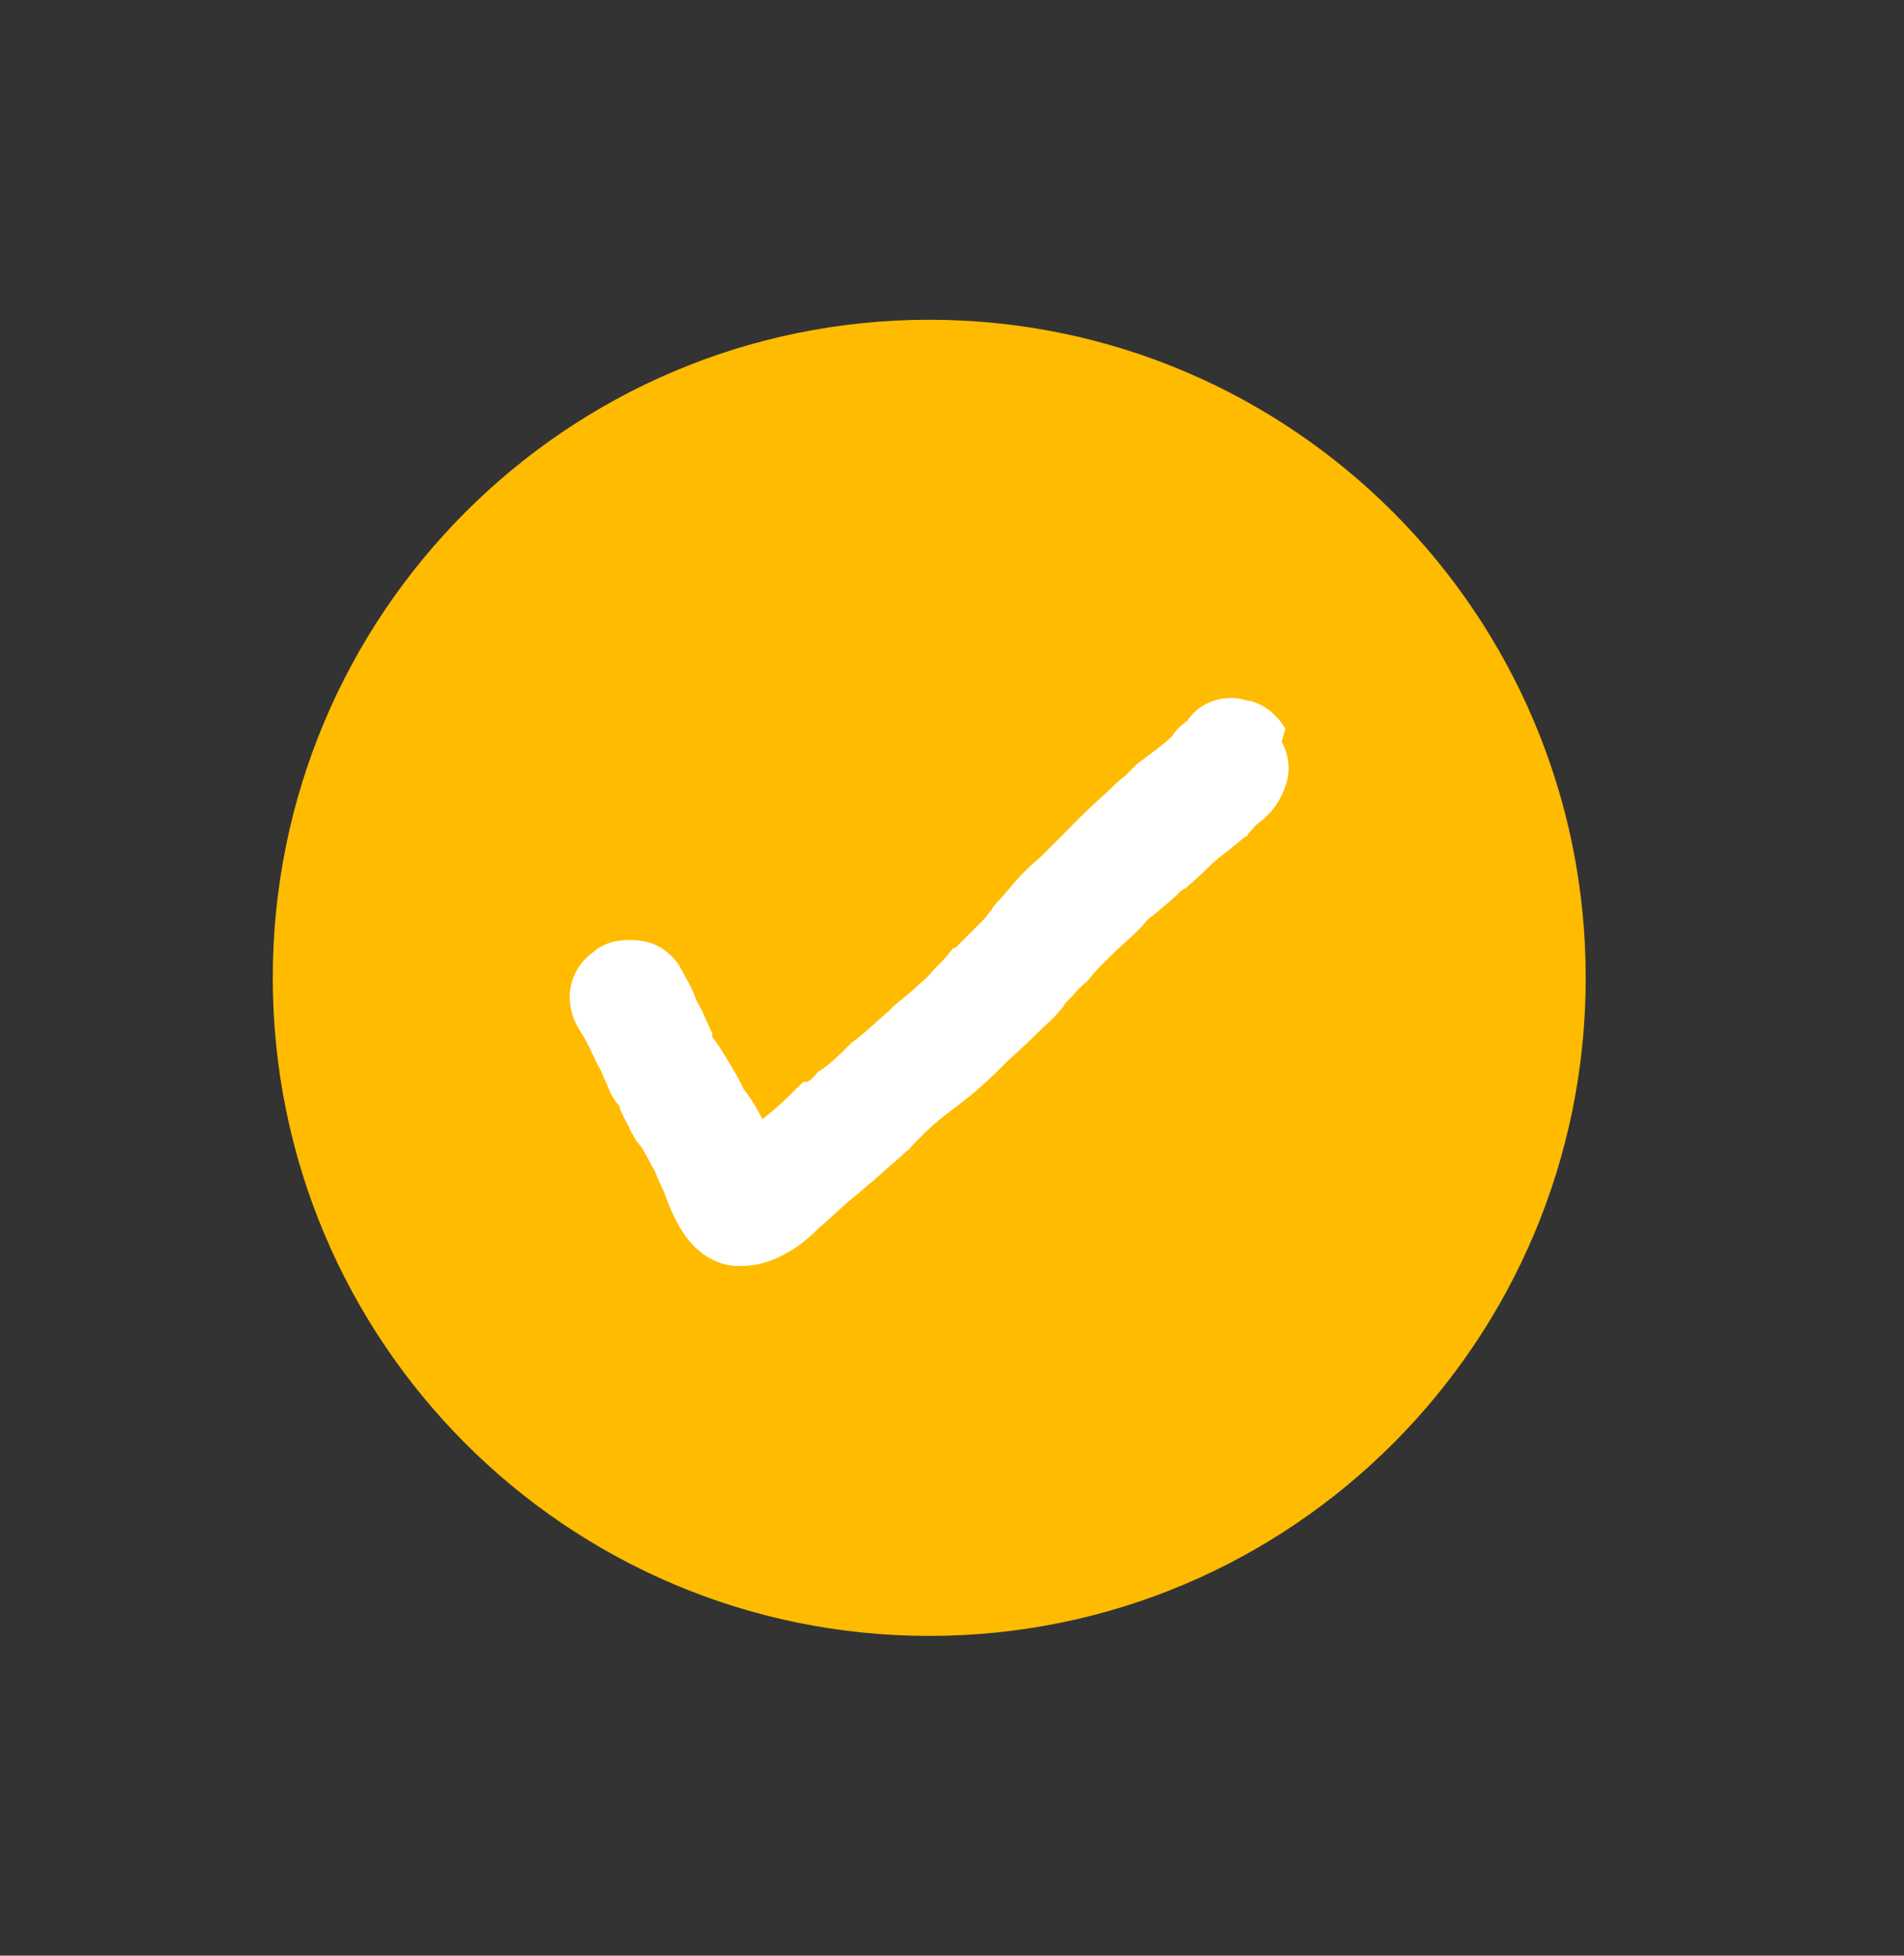
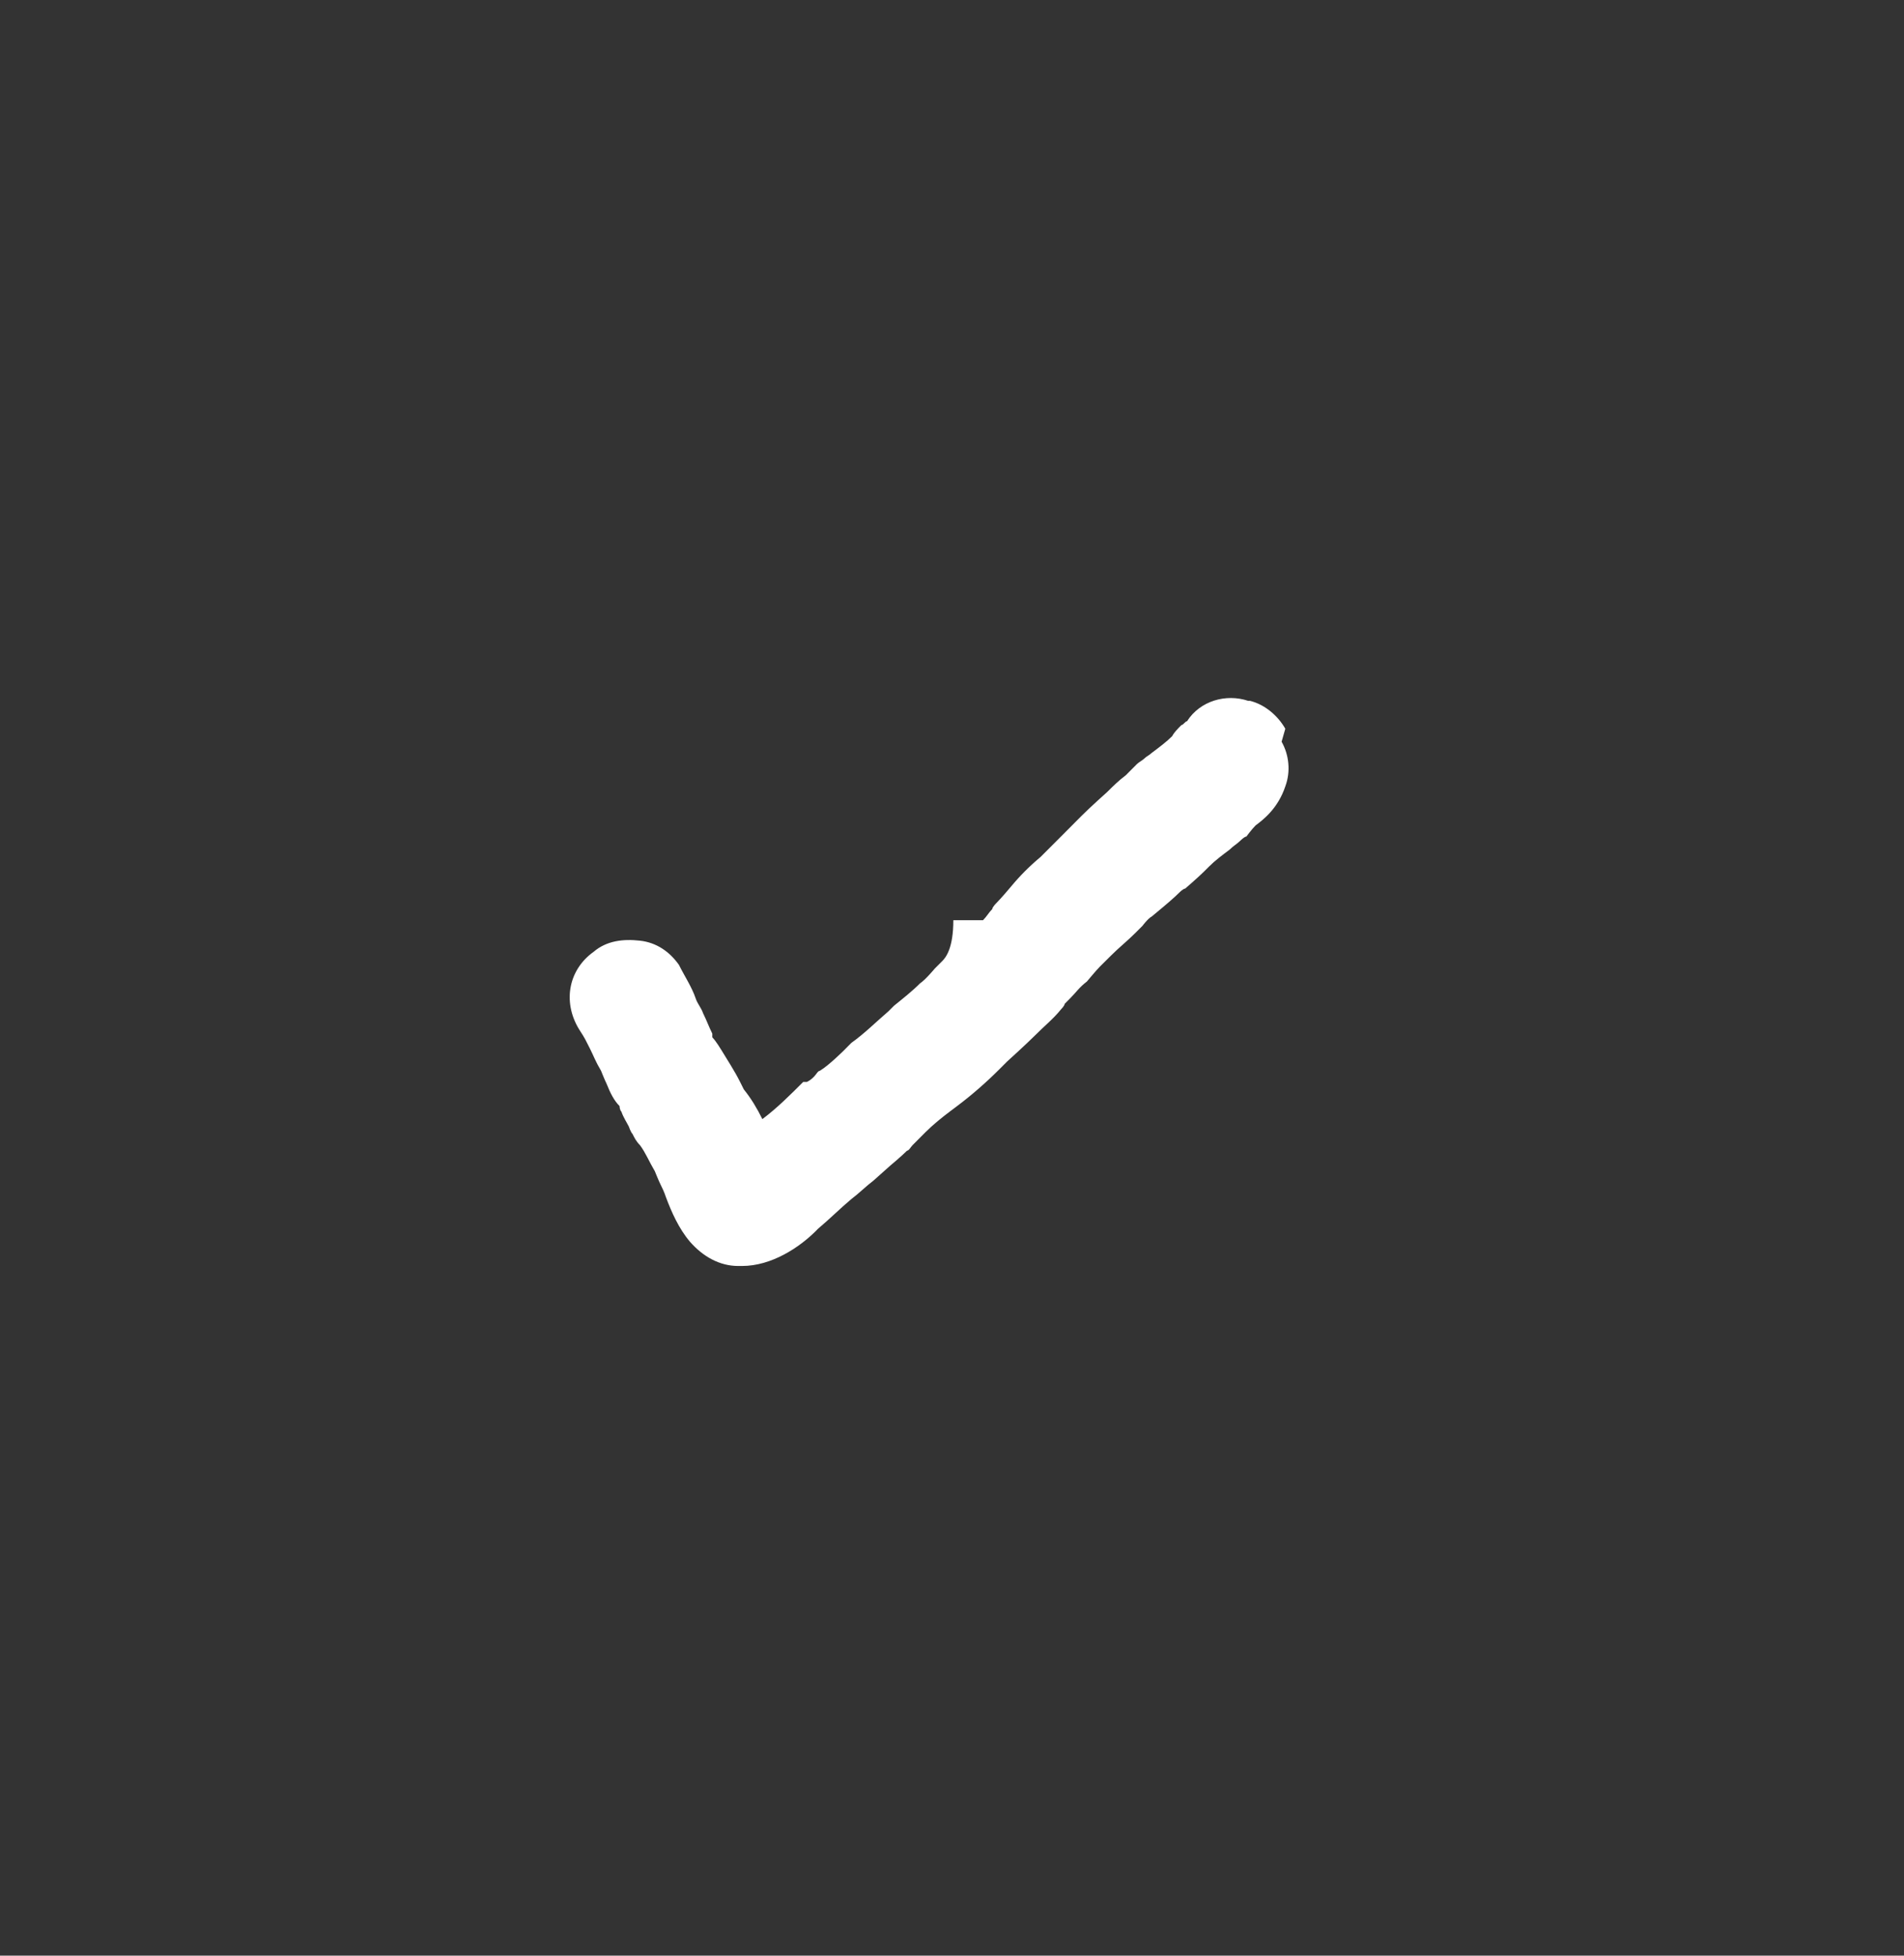
<svg xmlns="http://www.w3.org/2000/svg" width="37" height="38" viewBox="0 0 37 38" fill="none">
  <rect x="0" y="0" width="37" height="38" fill="#333333" stroke="none" />
-   <path d="M18.058 31.787C25.103 31.787 30.815 26.062 30.815 19C30.815 11.938 25.103 6.213 18.058 6.213C11.013 6.213 5.301 11.938 5.301 19C5.301 26.062 11.013 31.787 18.058 31.787Z" fill="#FFBB00" />
-   <path d="M24.977 14.16C24.833 13.907 24.581 13.69 24.292 13.618H24.256C23.824 13.473 23.319 13.618 23.067 14.015C23.031 14.015 22.995 14.088 22.959 14.088C22.887 14.16 22.815 14.232 22.779 14.304C22.671 14.412 22.526 14.521 22.382 14.629C22.346 14.665 22.274 14.701 22.238 14.738C22.202 14.774 22.13 14.81 22.094 14.846C22.022 14.918 21.95 14.991 21.878 15.063C21.734 15.171 21.626 15.28 21.517 15.388C21.517 15.388 21.193 15.677 21.013 15.857L20.833 16.038C20.833 16.038 20.725 16.146 20.653 16.219L20.581 16.291C20.581 16.291 20.4 16.471 20.292 16.58L20.22 16.652C20.004 16.833 19.824 17.013 19.644 17.23C19.644 17.23 19.463 17.447 19.355 17.555C19.355 17.555 19.283 17.627 19.283 17.663C19.211 17.736 19.175 17.808 19.103 17.88C18.923 18.061 18.743 18.241 18.562 18.422H18.526C18.526 18.422 18.382 18.603 18.31 18.675C18.274 18.711 18.238 18.747 18.166 18.819C18.166 18.819 17.986 19.036 17.878 19.108C17.734 19.253 17.553 19.397 17.373 19.542L17.265 19.65C17.013 19.867 16.797 20.084 16.544 20.264L16.4 20.409C16.4 20.409 16.112 20.698 15.932 20.806C15.896 20.806 15.86 20.878 15.824 20.914C15.788 20.951 15.752 20.987 15.68 21.023H15.608C15.355 21.276 15.103 21.529 14.815 21.745C14.707 21.529 14.599 21.348 14.454 21.167L14.382 21.023C14.274 20.806 14.13 20.589 14.022 20.409C14.022 20.409 13.914 20.228 13.842 20.156C13.842 20.156 13.842 20.12 13.842 20.084C13.77 19.939 13.734 19.831 13.662 19.686C13.626 19.578 13.553 19.506 13.518 19.397C13.445 19.181 13.301 18.964 13.193 18.747C13.013 18.494 12.761 18.314 12.436 18.278C12.112 18.241 11.788 18.278 11.536 18.494C11.031 18.855 10.923 19.506 11.283 20.047C11.355 20.156 11.391 20.228 11.463 20.373C11.536 20.517 11.572 20.625 11.68 20.806C11.68 20.806 11.752 20.987 11.788 21.059C11.86 21.239 11.932 21.384 12.04 21.492C12.04 21.492 12.04 21.565 12.076 21.601C12.112 21.709 12.184 21.817 12.22 21.89C12.22 21.89 12.256 21.998 12.292 22.034C12.328 22.107 12.364 22.179 12.436 22.251C12.544 22.395 12.617 22.576 12.725 22.757C12.725 22.757 12.797 22.937 12.833 23.009C12.869 23.082 12.905 23.154 12.941 23.262C13.049 23.551 13.193 23.876 13.409 24.129C13.662 24.418 13.986 24.599 14.346 24.599C14.346 24.599 14.382 24.599 14.418 24.599C14.995 24.599 15.536 24.238 15.86 23.913C15.86 23.913 15.86 23.913 15.896 23.876C16.112 23.696 16.328 23.479 16.544 23.299C16.689 23.19 16.833 23.046 16.977 22.937L17.301 22.648C17.301 22.648 17.517 22.468 17.626 22.359C17.662 22.359 17.698 22.287 17.734 22.251C17.734 22.251 17.914 22.07 17.986 21.998C18.13 21.854 18.31 21.709 18.454 21.601L18.599 21.492C18.887 21.276 19.175 21.023 19.427 20.77L19.572 20.625C19.572 20.625 19.932 20.3 20.112 20.12C20.292 19.939 20.472 19.795 20.617 19.614C20.617 19.614 20.689 19.542 20.689 19.506C20.725 19.47 20.761 19.433 20.797 19.397C20.905 19.289 20.977 19.181 21.121 19.072C21.121 19.072 21.301 18.855 21.373 18.783C21.445 18.711 21.517 18.639 21.59 18.567C21.734 18.422 21.914 18.278 22.058 18.133L22.202 17.989C22.202 17.989 22.31 17.844 22.382 17.808L22.599 17.627C22.599 17.627 22.815 17.447 22.923 17.338C22.923 17.338 22.995 17.266 23.031 17.266C23.031 17.266 23.283 17.049 23.391 16.941C23.391 16.941 23.463 16.869 23.5 16.833C23.608 16.724 23.752 16.616 23.896 16.508C23.968 16.435 24.04 16.399 24.112 16.327C24.112 16.327 24.184 16.255 24.22 16.255C24.22 16.255 24.328 16.11 24.4 16.038C24.544 15.93 24.833 15.713 24.977 15.28C25.085 14.991 25.049 14.665 24.905 14.412L24.977 14.16Z" fill="white" />
+   <path d="M24.977 14.16C24.833 13.907 24.581 13.69 24.292 13.618H24.256C23.824 13.473 23.319 13.618 23.067 14.015C23.031 14.015 22.995 14.088 22.959 14.088C22.887 14.16 22.815 14.232 22.779 14.304C22.671 14.412 22.526 14.521 22.382 14.629C22.346 14.665 22.274 14.701 22.238 14.738C22.202 14.774 22.13 14.81 22.094 14.846C22.022 14.918 21.95 14.991 21.878 15.063C21.734 15.171 21.626 15.28 21.517 15.388C21.517 15.388 21.193 15.677 21.013 15.857L20.833 16.038C20.833 16.038 20.725 16.146 20.653 16.219L20.581 16.291C20.581 16.291 20.4 16.471 20.292 16.58L20.22 16.652C20.004 16.833 19.824 17.013 19.644 17.23C19.644 17.23 19.463 17.447 19.355 17.555C19.355 17.555 19.283 17.627 19.283 17.663C19.211 17.736 19.175 17.808 19.103 17.88H18.526C18.526 18.422 18.382 18.603 18.31 18.675C18.274 18.711 18.238 18.747 18.166 18.819C18.166 18.819 17.986 19.036 17.878 19.108C17.734 19.253 17.553 19.397 17.373 19.542L17.265 19.65C17.013 19.867 16.797 20.084 16.544 20.264L16.4 20.409C16.4 20.409 16.112 20.698 15.932 20.806C15.896 20.806 15.86 20.878 15.824 20.914C15.788 20.951 15.752 20.987 15.68 21.023H15.608C15.355 21.276 15.103 21.529 14.815 21.745C14.707 21.529 14.599 21.348 14.454 21.167L14.382 21.023C14.274 20.806 14.13 20.589 14.022 20.409C14.022 20.409 13.914 20.228 13.842 20.156C13.842 20.156 13.842 20.12 13.842 20.084C13.77 19.939 13.734 19.831 13.662 19.686C13.626 19.578 13.553 19.506 13.518 19.397C13.445 19.181 13.301 18.964 13.193 18.747C13.013 18.494 12.761 18.314 12.436 18.278C12.112 18.241 11.788 18.278 11.536 18.494C11.031 18.855 10.923 19.506 11.283 20.047C11.355 20.156 11.391 20.228 11.463 20.373C11.536 20.517 11.572 20.625 11.68 20.806C11.68 20.806 11.752 20.987 11.788 21.059C11.86 21.239 11.932 21.384 12.04 21.492C12.04 21.492 12.04 21.565 12.076 21.601C12.112 21.709 12.184 21.817 12.22 21.89C12.22 21.89 12.256 21.998 12.292 22.034C12.328 22.107 12.364 22.179 12.436 22.251C12.544 22.395 12.617 22.576 12.725 22.757C12.725 22.757 12.797 22.937 12.833 23.009C12.869 23.082 12.905 23.154 12.941 23.262C13.049 23.551 13.193 23.876 13.409 24.129C13.662 24.418 13.986 24.599 14.346 24.599C14.346 24.599 14.382 24.599 14.418 24.599C14.995 24.599 15.536 24.238 15.86 23.913C15.86 23.913 15.86 23.913 15.896 23.876C16.112 23.696 16.328 23.479 16.544 23.299C16.689 23.19 16.833 23.046 16.977 22.937L17.301 22.648C17.301 22.648 17.517 22.468 17.626 22.359C17.662 22.359 17.698 22.287 17.734 22.251C17.734 22.251 17.914 22.07 17.986 21.998C18.13 21.854 18.31 21.709 18.454 21.601L18.599 21.492C18.887 21.276 19.175 21.023 19.427 20.77L19.572 20.625C19.572 20.625 19.932 20.3 20.112 20.12C20.292 19.939 20.472 19.795 20.617 19.614C20.617 19.614 20.689 19.542 20.689 19.506C20.725 19.47 20.761 19.433 20.797 19.397C20.905 19.289 20.977 19.181 21.121 19.072C21.121 19.072 21.301 18.855 21.373 18.783C21.445 18.711 21.517 18.639 21.59 18.567C21.734 18.422 21.914 18.278 22.058 18.133L22.202 17.989C22.202 17.989 22.31 17.844 22.382 17.808L22.599 17.627C22.599 17.627 22.815 17.447 22.923 17.338C22.923 17.338 22.995 17.266 23.031 17.266C23.031 17.266 23.283 17.049 23.391 16.941C23.391 16.941 23.463 16.869 23.5 16.833C23.608 16.724 23.752 16.616 23.896 16.508C23.968 16.435 24.04 16.399 24.112 16.327C24.112 16.327 24.184 16.255 24.22 16.255C24.22 16.255 24.328 16.11 24.4 16.038C24.544 15.93 24.833 15.713 24.977 15.28C25.085 14.991 25.049 14.665 24.905 14.412L24.977 14.16Z" fill="white" />
</svg>